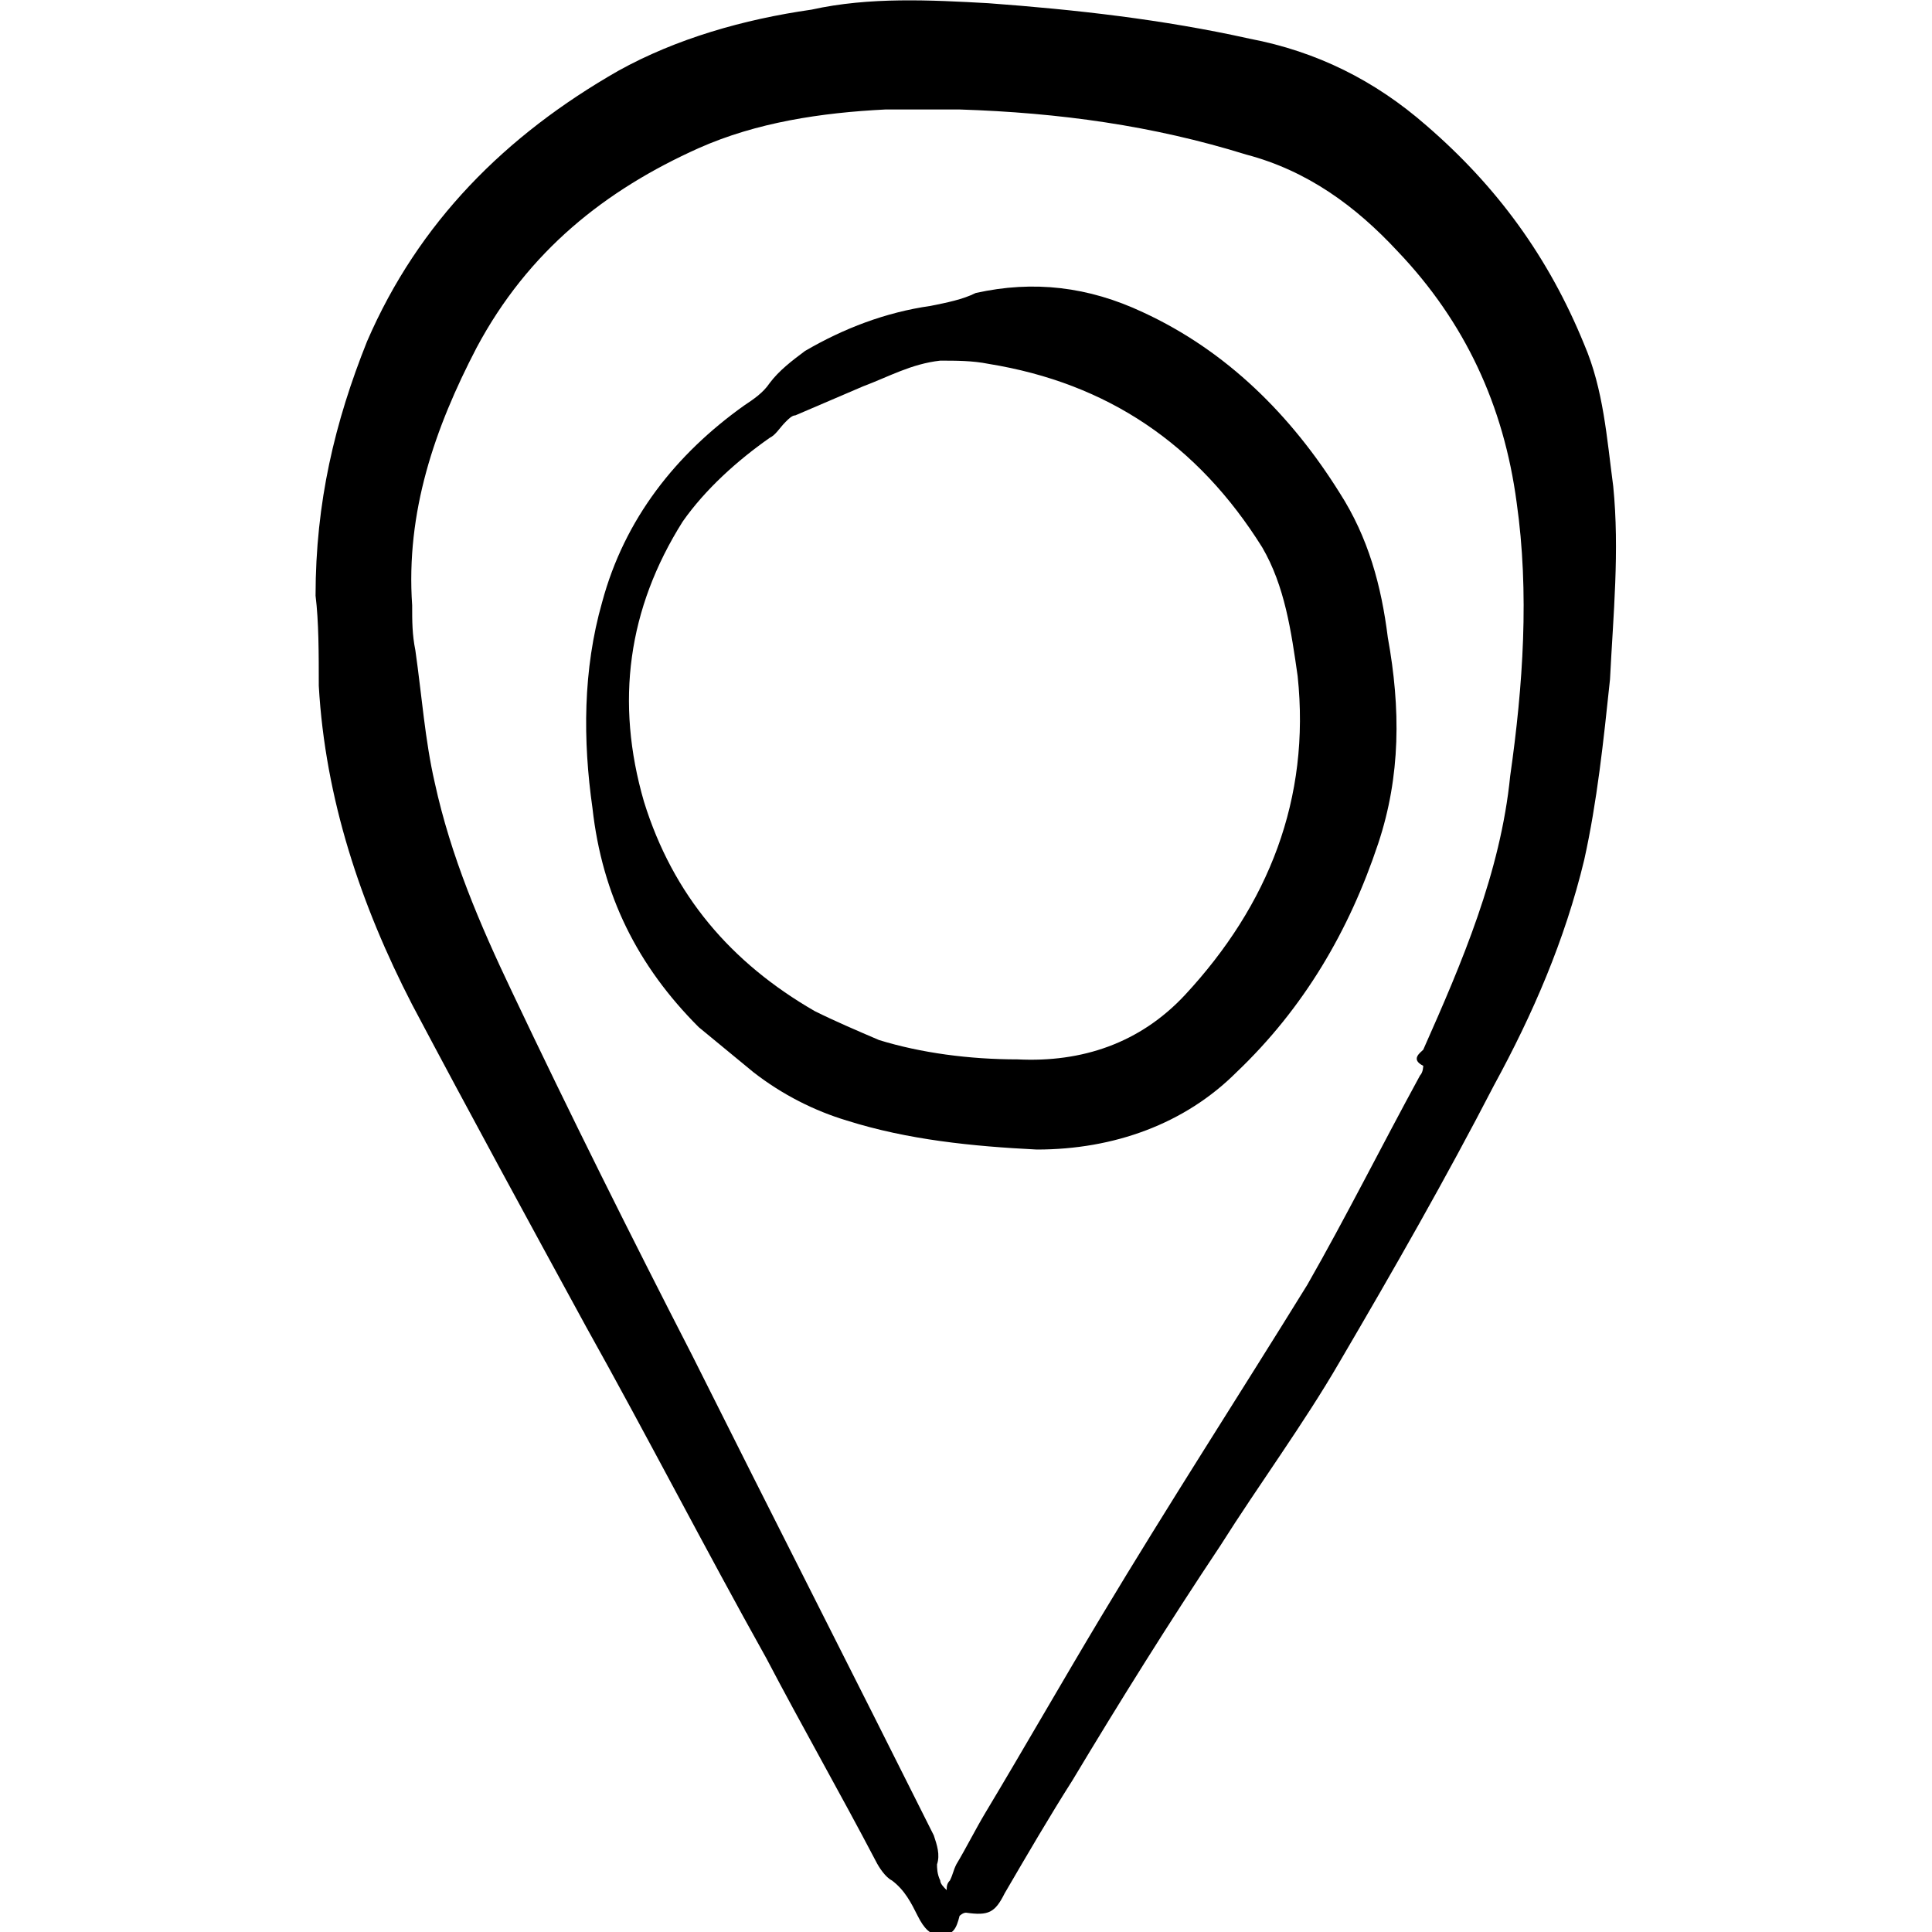
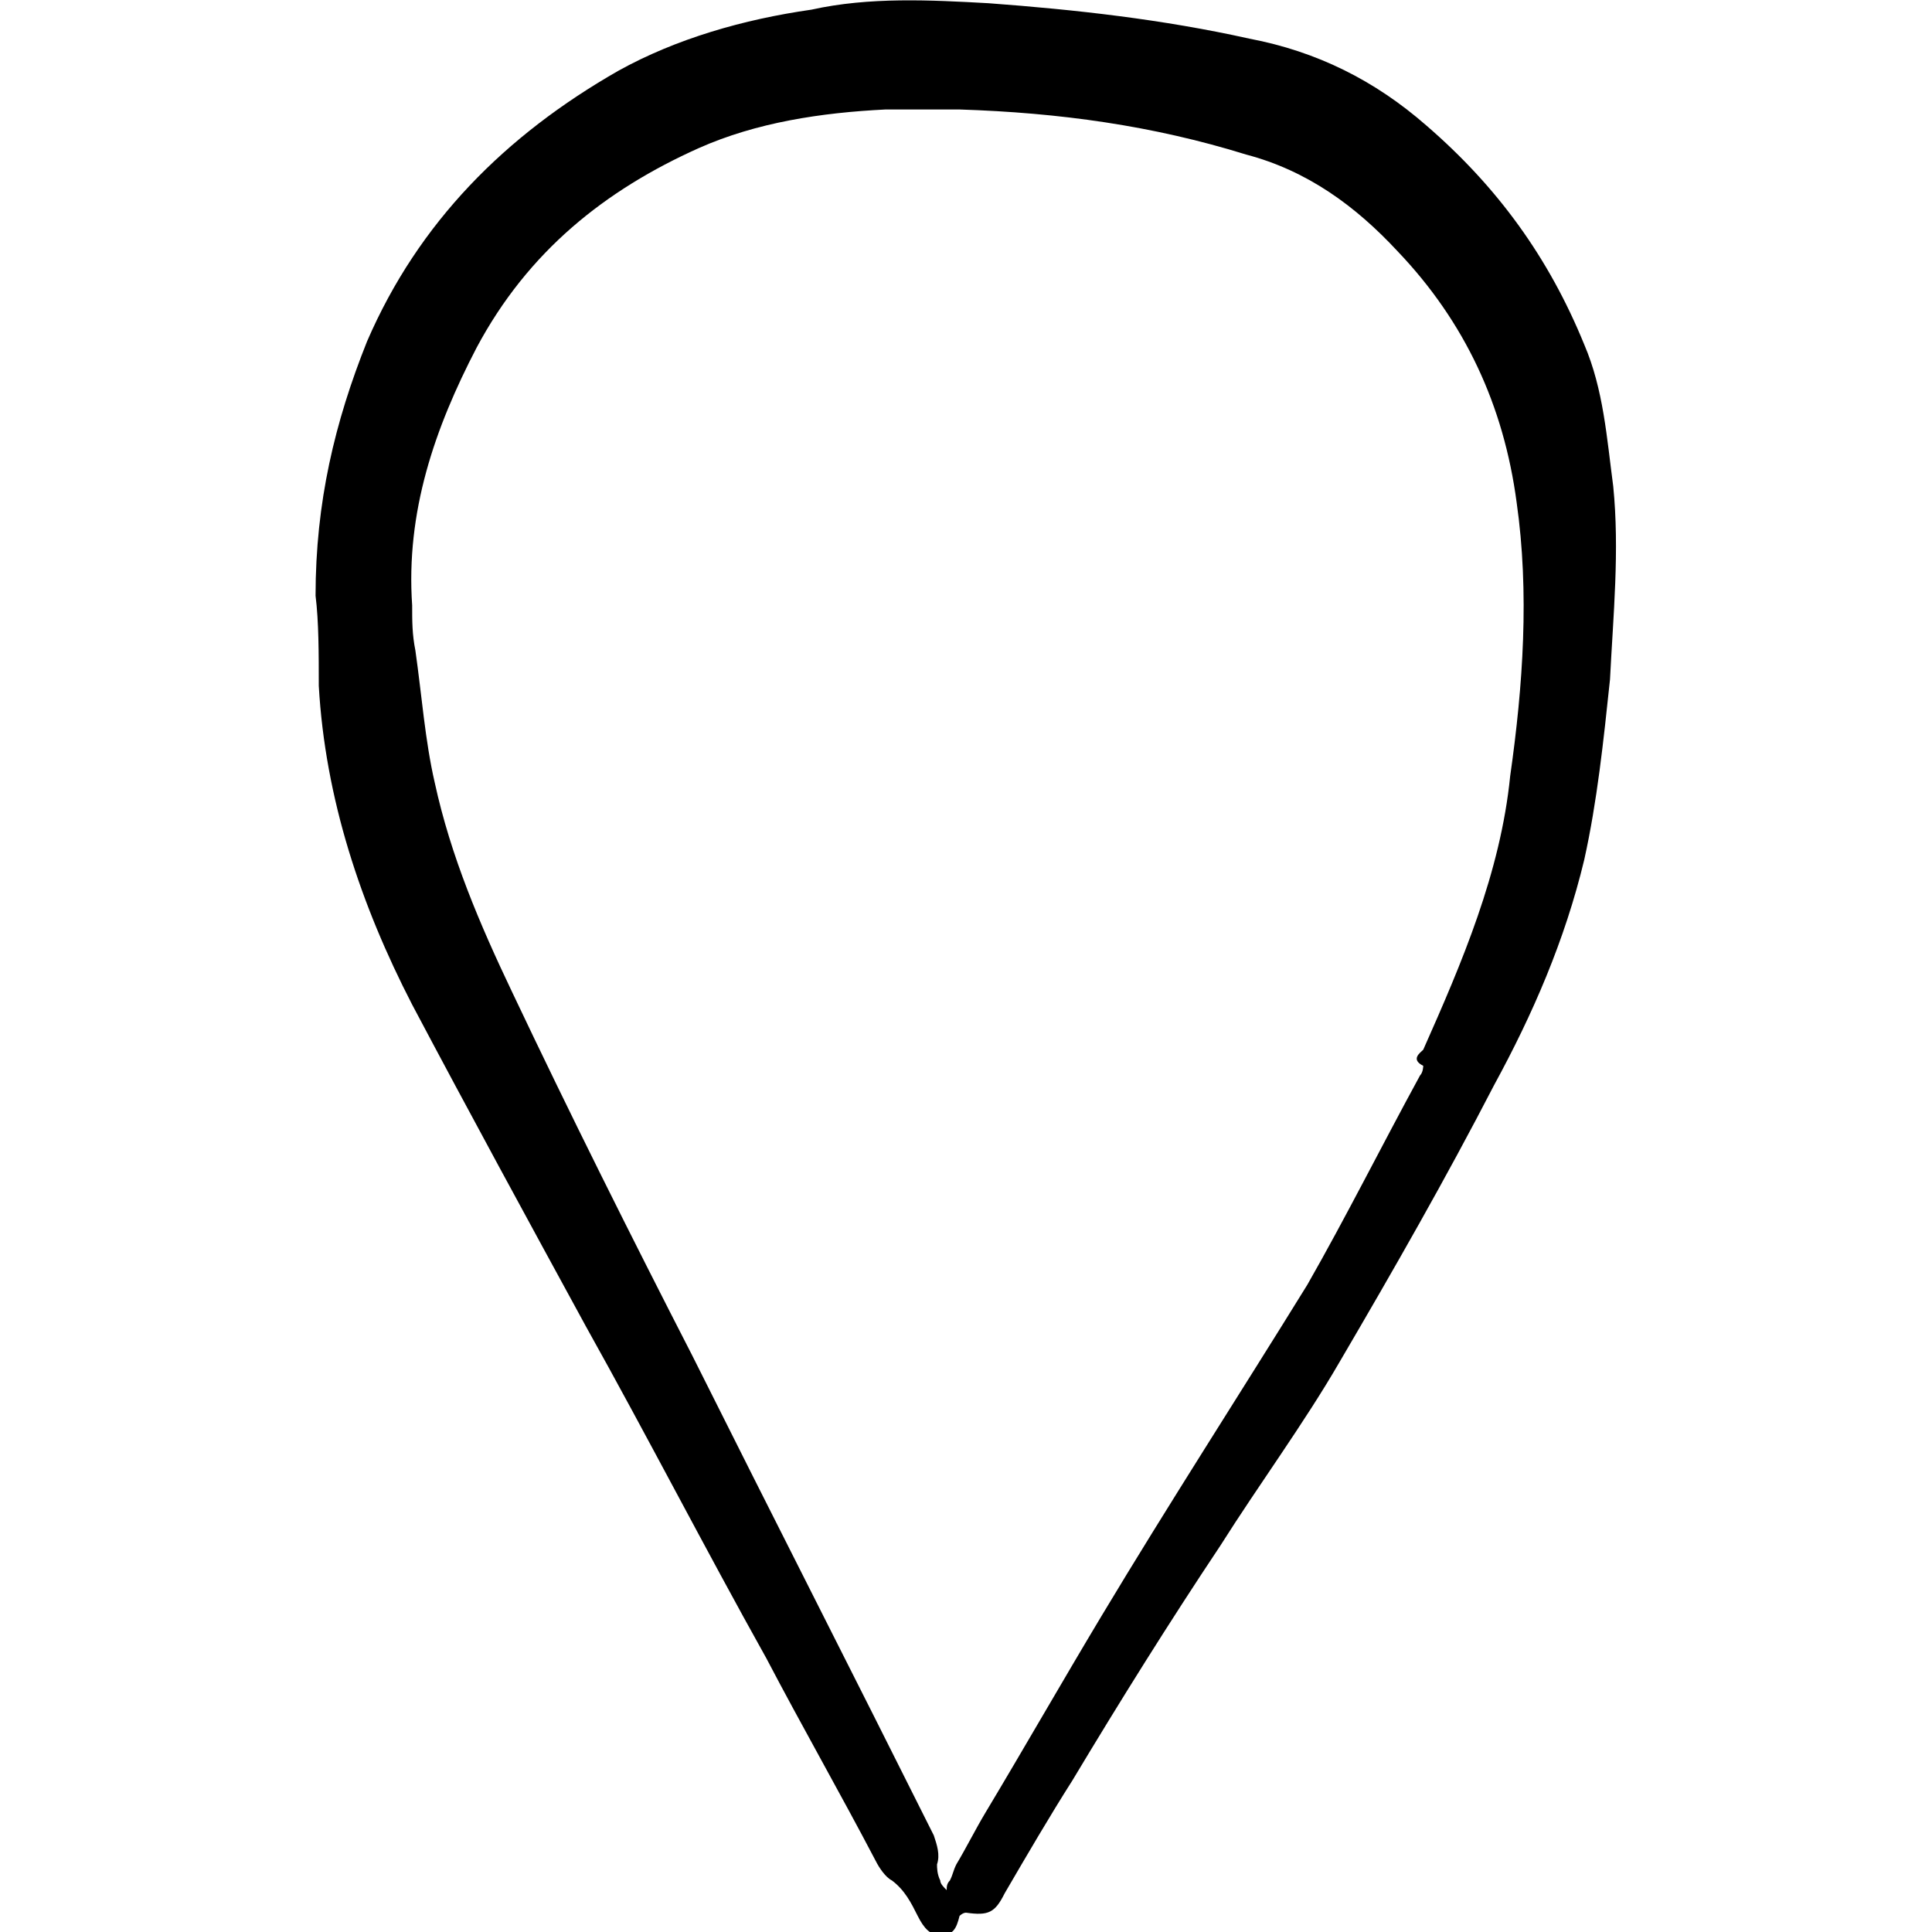
<svg xmlns="http://www.w3.org/2000/svg" version="1.1" id="Calque_1" x="0px" y="0px" viewBox="0 0 60 60" style="enable-background:new 0 0 60 60;" xml:space="preserve">
  <g>
    <path d="M9.8,18.5c0-2.9,0.6-5.4,1.6-7.9c1.6-3.7,4.3-6.4,7.8-8.4c1.8-1,3.9-1.6,6-1.9C27-0.1,28.9,0,30.7,0.1   c2.7,0.2,5.4,0.5,8.1,1.1c2.1,0.4,3.9,1.3,5.5,2.7c2.2,1.9,3.8,4.1,4.9,6.8c0.6,1.4,0.7,2.9,0.9,4.4c0.2,2,0,4-0.1,6   c-0.2,1.9-0.4,3.8-0.8,5.6c-0.6,2.5-1.6,4.8-2.8,7c-1.5,2.9-3.1,5.7-4.8,8.6c-1.1,1.9-2.5,3.8-3.7,5.7c-1.6,2.4-3.1,4.8-4.6,7.3   c-0.7,1.1-1.4,2.3-2.1,3.5c-0.3,0.6-0.5,0.7-1.2,0.6c-0.1,0-0.2,0.1-0.2,0.1c-0.1,0.4-0.2,0.6-0.6,0.6c-0.3,0-0.5-0.2-0.7-0.6   c-0.2-0.4-0.4-0.8-0.8-1.1c-0.2-0.1-0.4-0.4-0.5-0.6c-1.1-2.1-2.3-4.2-3.4-6.3c-1.9-3.4-3.7-6.9-5.6-10.3c-1.8-3.3-3.6-6.6-5.4-10   c-1.6-3.1-2.7-6.4-2.9-9.9C9.9,20.3,9.9,19.3,9.8,18.5z M29.8,3.4c-0.8,0-1.5,0-2.3,0c-2,0.1-4,0.4-5.8,1.2   c-2.9,1.3-5.3,3.2-6.9,6.2c-1.3,2.5-2.2,5.1-2,8c0,0.5,0,0.9,0.1,1.4c0.2,1.4,0.3,2.8,0.6,4.1c0.5,2.3,1.4,4.4,2.4,6.5   c1.8,3.8,3.7,7.6,5.6,11.3c2.5,5,5,9.9,7.5,14.9c0.1,0.3,0.2,0.6,0.1,0.9c0,0.1,0,0.3,0.1,0.5c0,0.1,0.1,0.2,0.2,0.3   c0-0.1,0-0.2,0.1-0.3c0.1-0.2,0.1-0.3,0.2-0.5c0.3-0.5,0.6-1.1,0.9-1.6c1.2-2,2.4-4.1,3.6-6.1c2.1-3.5,4.3-6.9,6.4-10.3   c1.2-2.1,2.3-4.3,3.5-6.5c0.1-0.1,0.1-0.3,0.1-0.3c-0.4-0.2-0.1-0.4,0-0.5c1.2-2.7,2.4-5.5,2.7-8.5c0.4-2.8,0.6-5.7,0.2-8.5   c-0.4-3-1.6-5.6-3.7-7.8c-1.3-1.4-2.8-2.5-4.7-3C35.8,3.9,32.9,3.5,29.8,3.4z" />
-     <path d="M32.2,35.7c-2-0.1-4-0.3-5.9-0.9c-1-0.3-2-0.8-2.9-1.5c-0.6-0.5-1.1-0.9-1.7-1.4c-1.9-1.9-3-4.1-3.3-6.8   c-0.3-2.1-0.3-4.3,0.3-6.4c0.7-2.6,2.3-4.6,4.4-6.1c0.3-0.2,0.6-0.4,0.8-0.7c0.3-0.4,0.7-0.7,1.1-1c1.2-0.7,2.5-1.2,3.9-1.4   c0.5-0.1,1-0.2,1.4-0.4c1.8-0.4,3.5-0.2,5.2,0.6c2.6,1.2,4.6,3.2,6.1,5.6c0.9,1.4,1.3,2.9,1.5,4.5c0.4,2.2,0.4,4.3-0.3,6.4   c-0.9,2.7-2.3,5.1-4.4,7.1C36.8,34.9,34.6,35.7,32.2,35.7z M31.6,32.9c2,0.1,3.8-0.5,5.2-2c2.6-2.8,3.9-6.1,3.5-9.9   c-0.2-1.4-0.4-2.8-1.1-4c-2-3.2-4.8-5.1-8.5-5.7c-0.5-0.1-1-0.1-1.5-0.1c-0.9,0.1-1.6,0.5-2.4,0.8c-0.7,0.3-1.4,0.6-2.1,0.9   c-0.1,0-0.2,0.1-0.3,0.2c-0.2,0.2-0.3,0.4-0.5,0.5c-1,0.7-2,1.6-2.7,2.6c-1.7,2.7-2.1,5.6-1.2,8.7c0.9,2.9,2.7,5,5.3,6.5   c0.6,0.3,1.3,0.6,2,0.9C28.6,32.7,30.1,32.9,31.6,32.9z" />
  </g>
</svg>